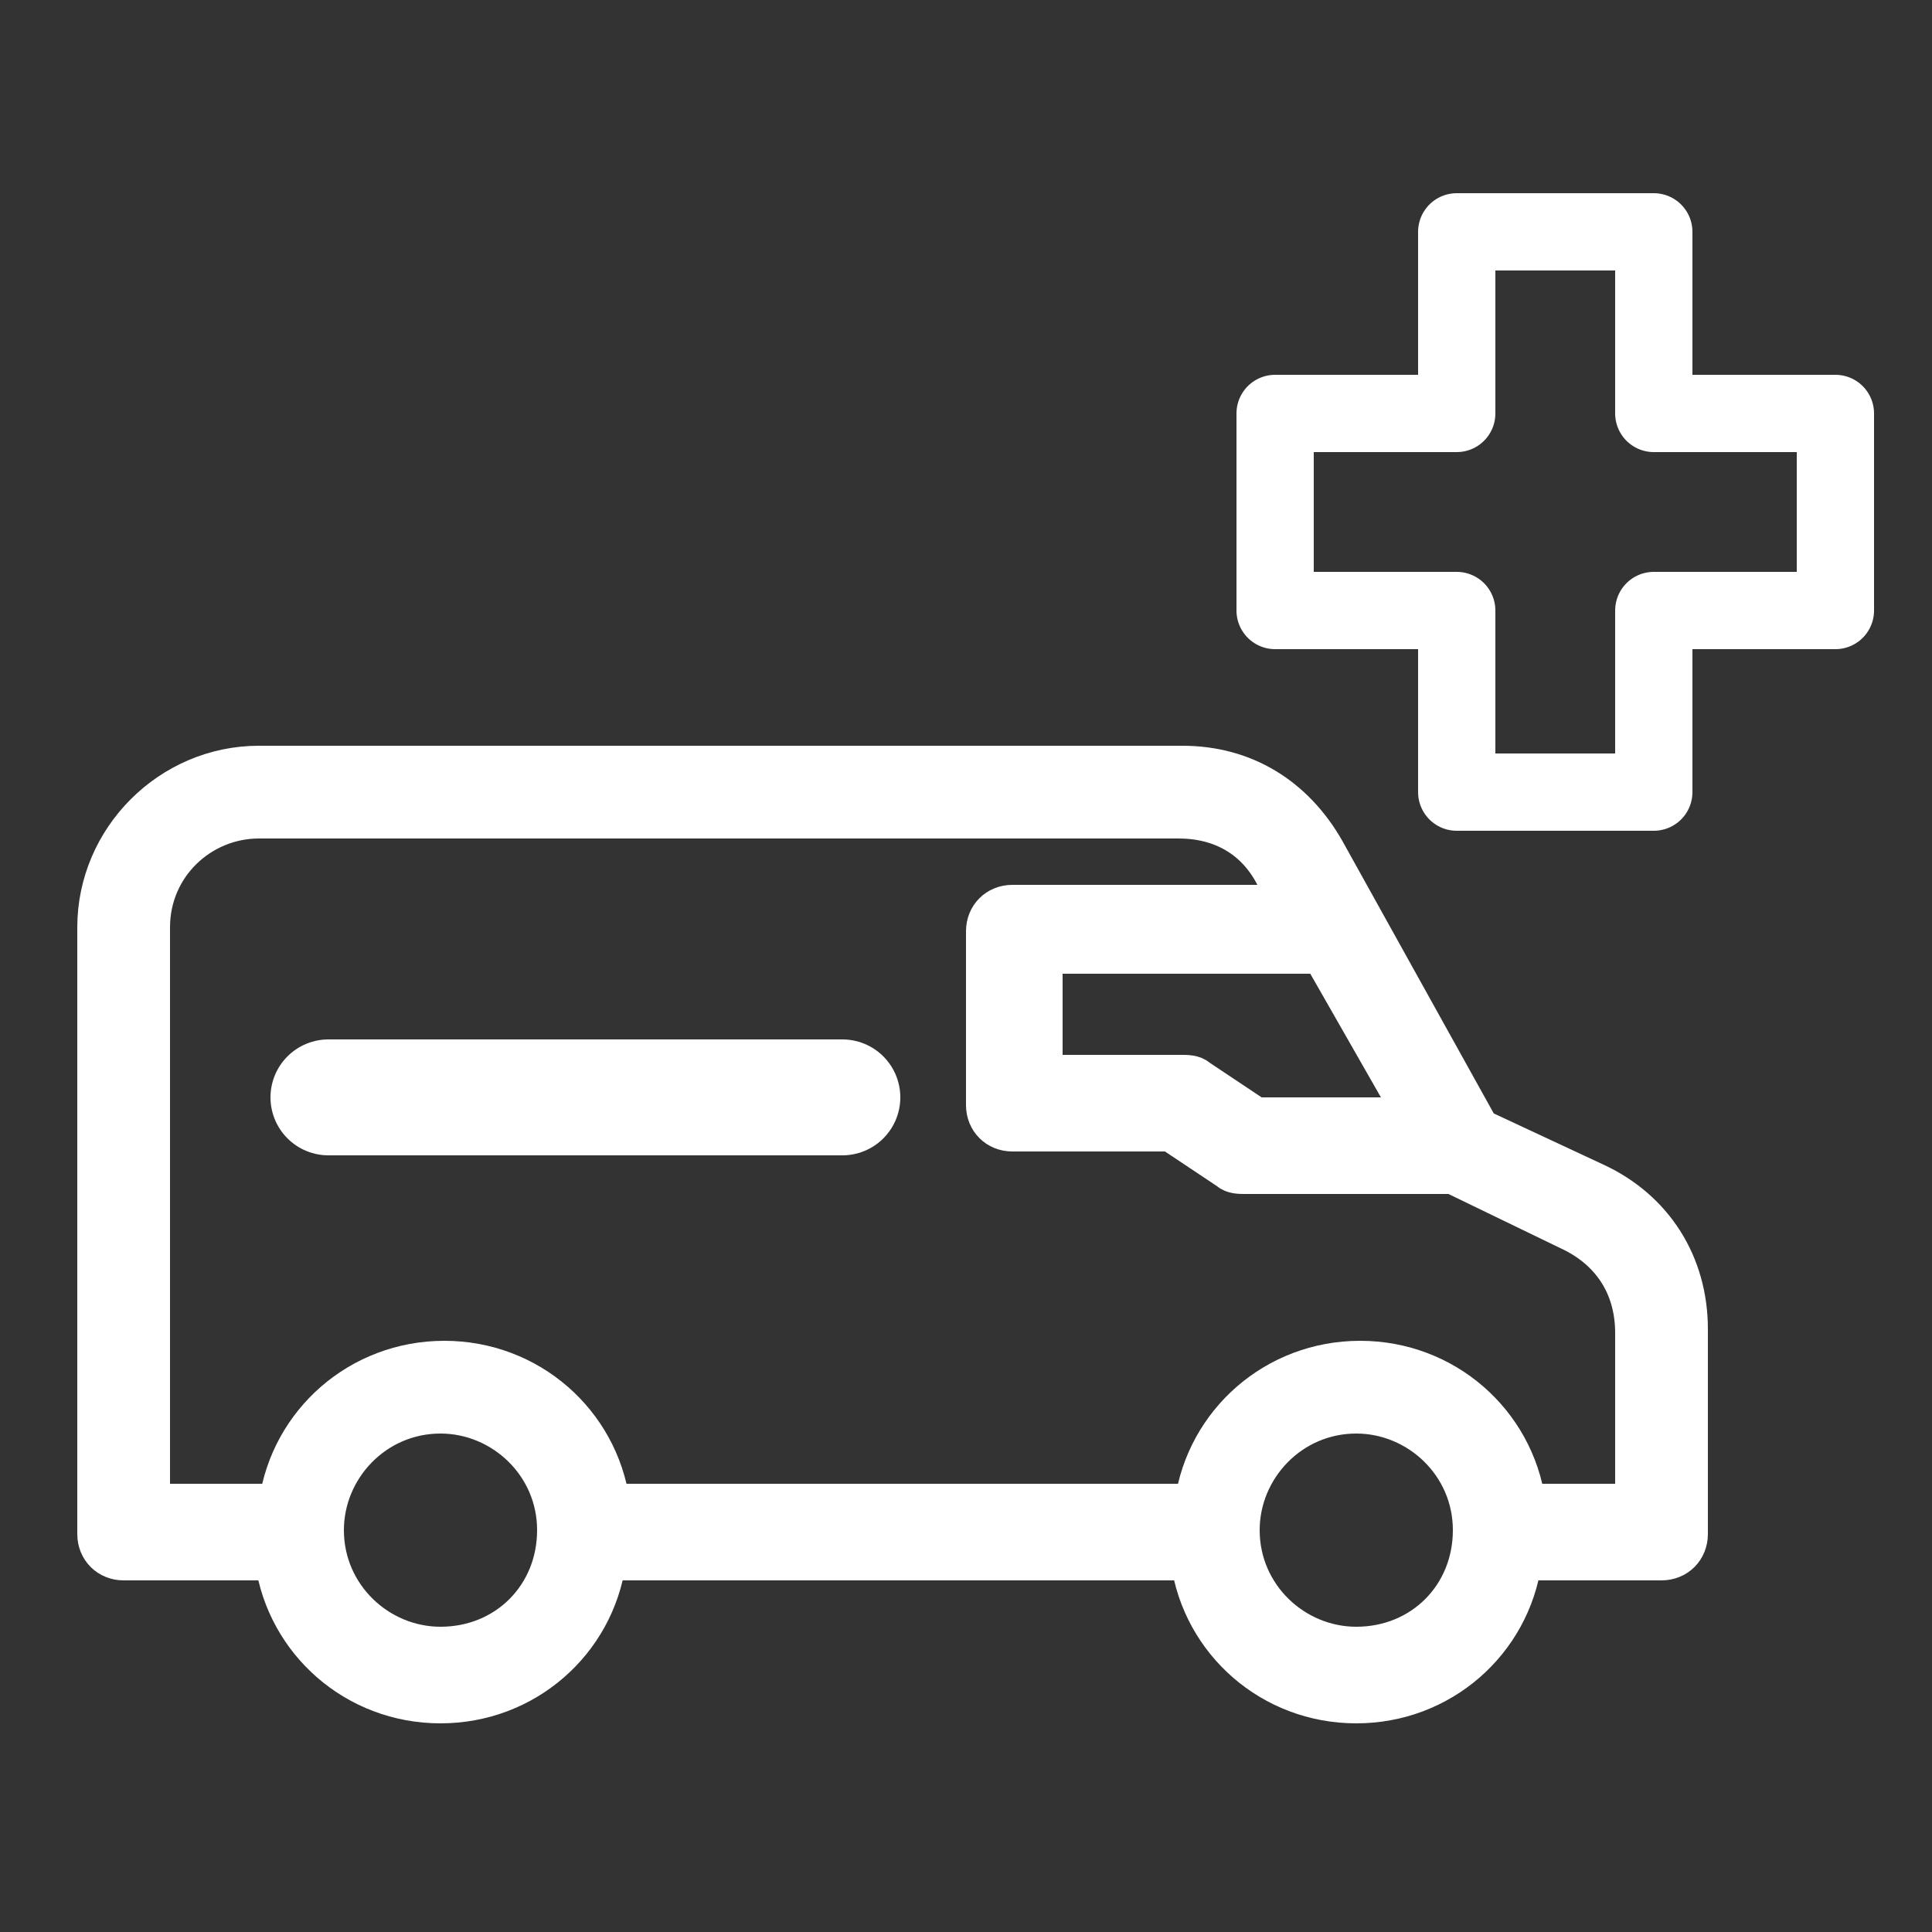
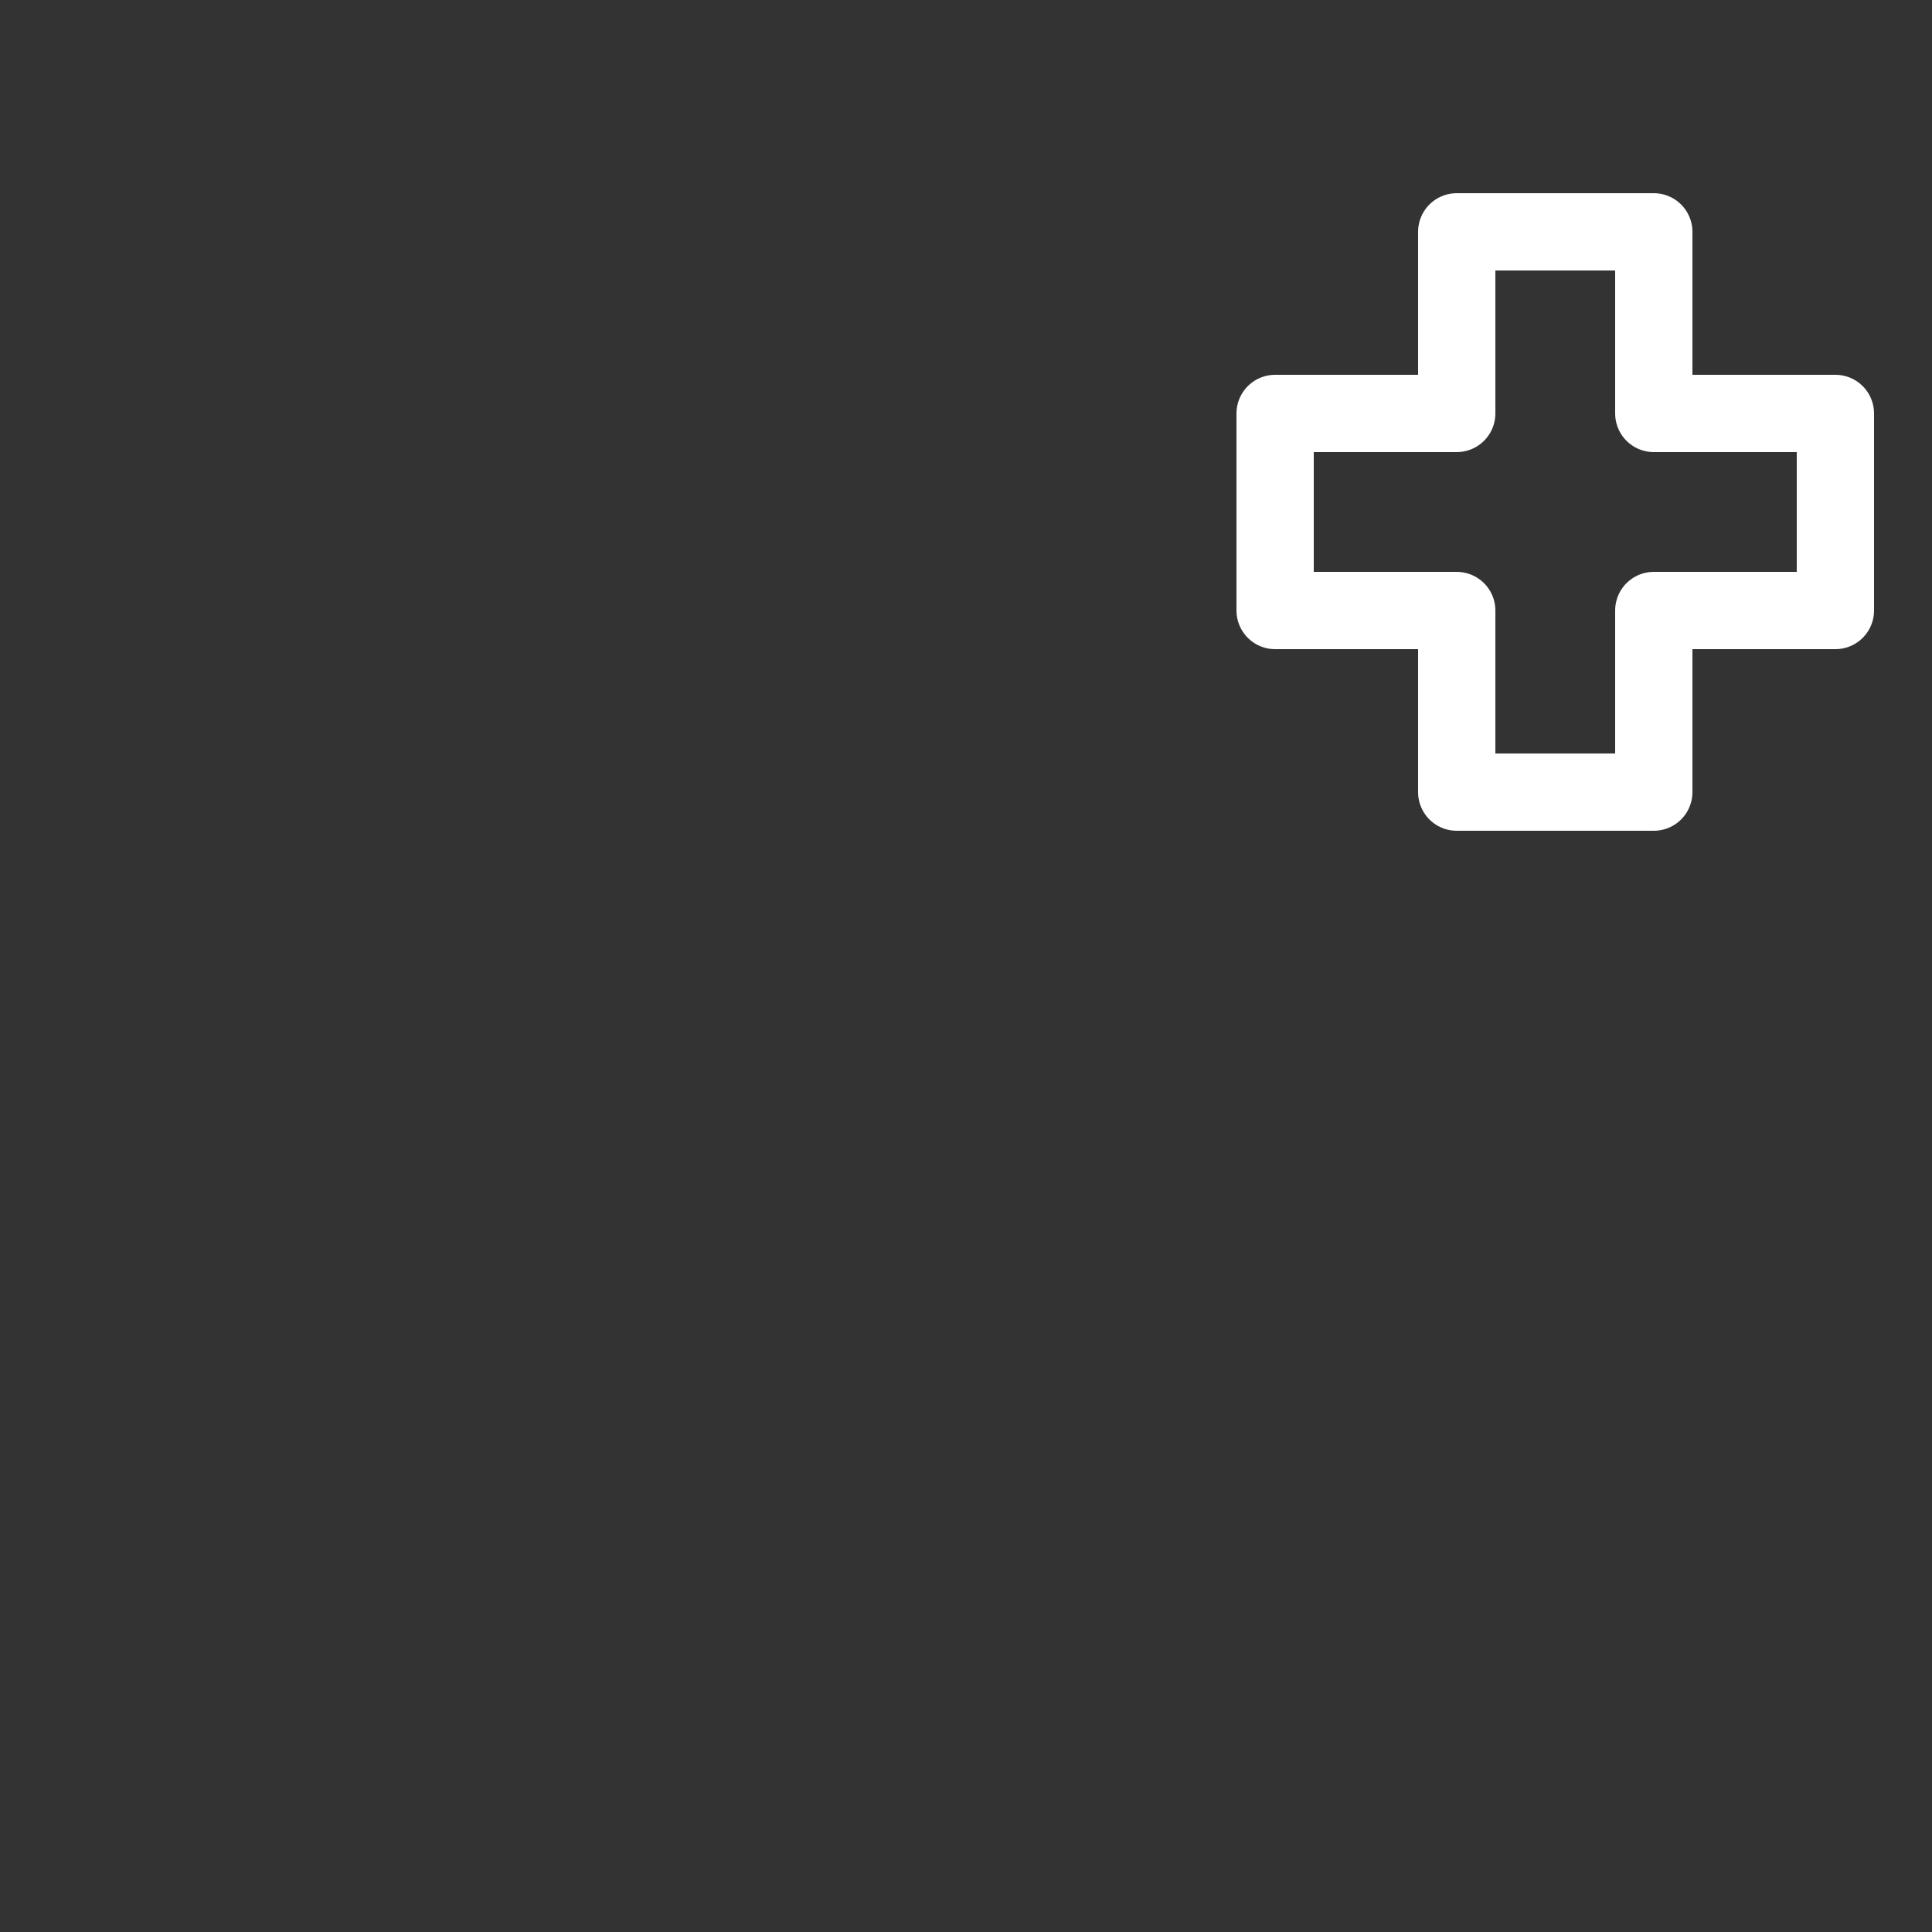
<svg xmlns="http://www.w3.org/2000/svg" version="1.1" id="Capa_1" x="0px" y="0px" viewBox="0 0 50 50" style="enable-background:new 0 0 50 50;" xml:space="preserve">
  <rect x="0" y="0" width="50" height="50" fill="#333333" stroke="none" />
  <style type="text/css">
	.st0{fill:none;stroke:#FFFFFF;stroke-width:2;stroke-linecap:round;stroke-linejoin:round;stroke-miterlimit:10;}
	.st1{fill:#FFFFFF;stroke:#FFFFFF;stroke-miterlimit:10;}
	.st2{fill:none;stroke:#FFFFFF;stroke-width:3;stroke-linecap:round;stroke-linejoin:round;stroke-miterlimit:10;}
</style>
  <g>
    <path class="st0" d="M42.8,10.7V6h-5.1v4.7H33v5.1h4.7v4.7h5.1v-4.7h4.7v-5.1C47.5,10.7,42.8,10.7,42.8,10.7z" />
    <g>
-       <path class="st1" d="M41.3,30.6l-3-1.4l-4-7.2c-0.8-1.4-2.1-2.2-3.7-2.2H6.7c-2.3,0-4.2,1.9-4.2,4.2v15.7c0,0.4,0.3,0.7,0.7,0.7    h3.9c0.3,2.1,2.1,3.7,4.3,3.7s4-1.6,4.3-3.7h15.1c0.3,2.1,2.1,3.7,4.3,3.7s4-1.6,4.3-3.7H43c0.4,0,0.7-0.3,0.7-0.7v-5.3    C43.7,32.7,42.8,31.3,41.3,30.6z M34.2,24.7l2.4,4.2h-4.1l-1.5-1c-0.1-0.1-0.3-0.1-0.4-0.1H27v-3.1H34.2z M11.4,42.6    c-1.6,0-3-1.3-3-3c0-1.6,1.3-3,3-3c1.6,0,3,1.3,3,3S13.1,42.6,11.4,42.6z M35.1,42.6c-1.6,0-3-1.3-3-3c0-1.6,1.3-3,3-3    c1.6,0,3,1.3,3,3S36.8,42.6,35.1,42.6z M42.3,38.9h-2.8c-0.3-2.1-2.1-3.7-4.3-3.7s-4,1.6-4.3,3.7H15.8c-0.3-2.1-2.1-3.7-4.3-3.7    s-4,1.6-4.3,3.7H3.9V24c0-1.6,1.3-2.8,2.8-2.8h23.8c1.1,0,2,0.5,2.5,1.5l0.4,0.7h-7.2c-0.4,0-0.7,0.3-0.7,0.7v4.5    c0,0.4,0.3,0.7,0.7,0.7h4.1l1.5,1c0.1,0.1,0.3,0.1,0.4,0.1h5.4l3.1,1.5c1,0.5,1.6,1.4,1.6,2.6V38.9z" />
-       <line class="st2" x1="21.8" y1="28.4" x2="8.5" y2="28.4" />
-     </g>
+       </g>
  </g>
</svg>